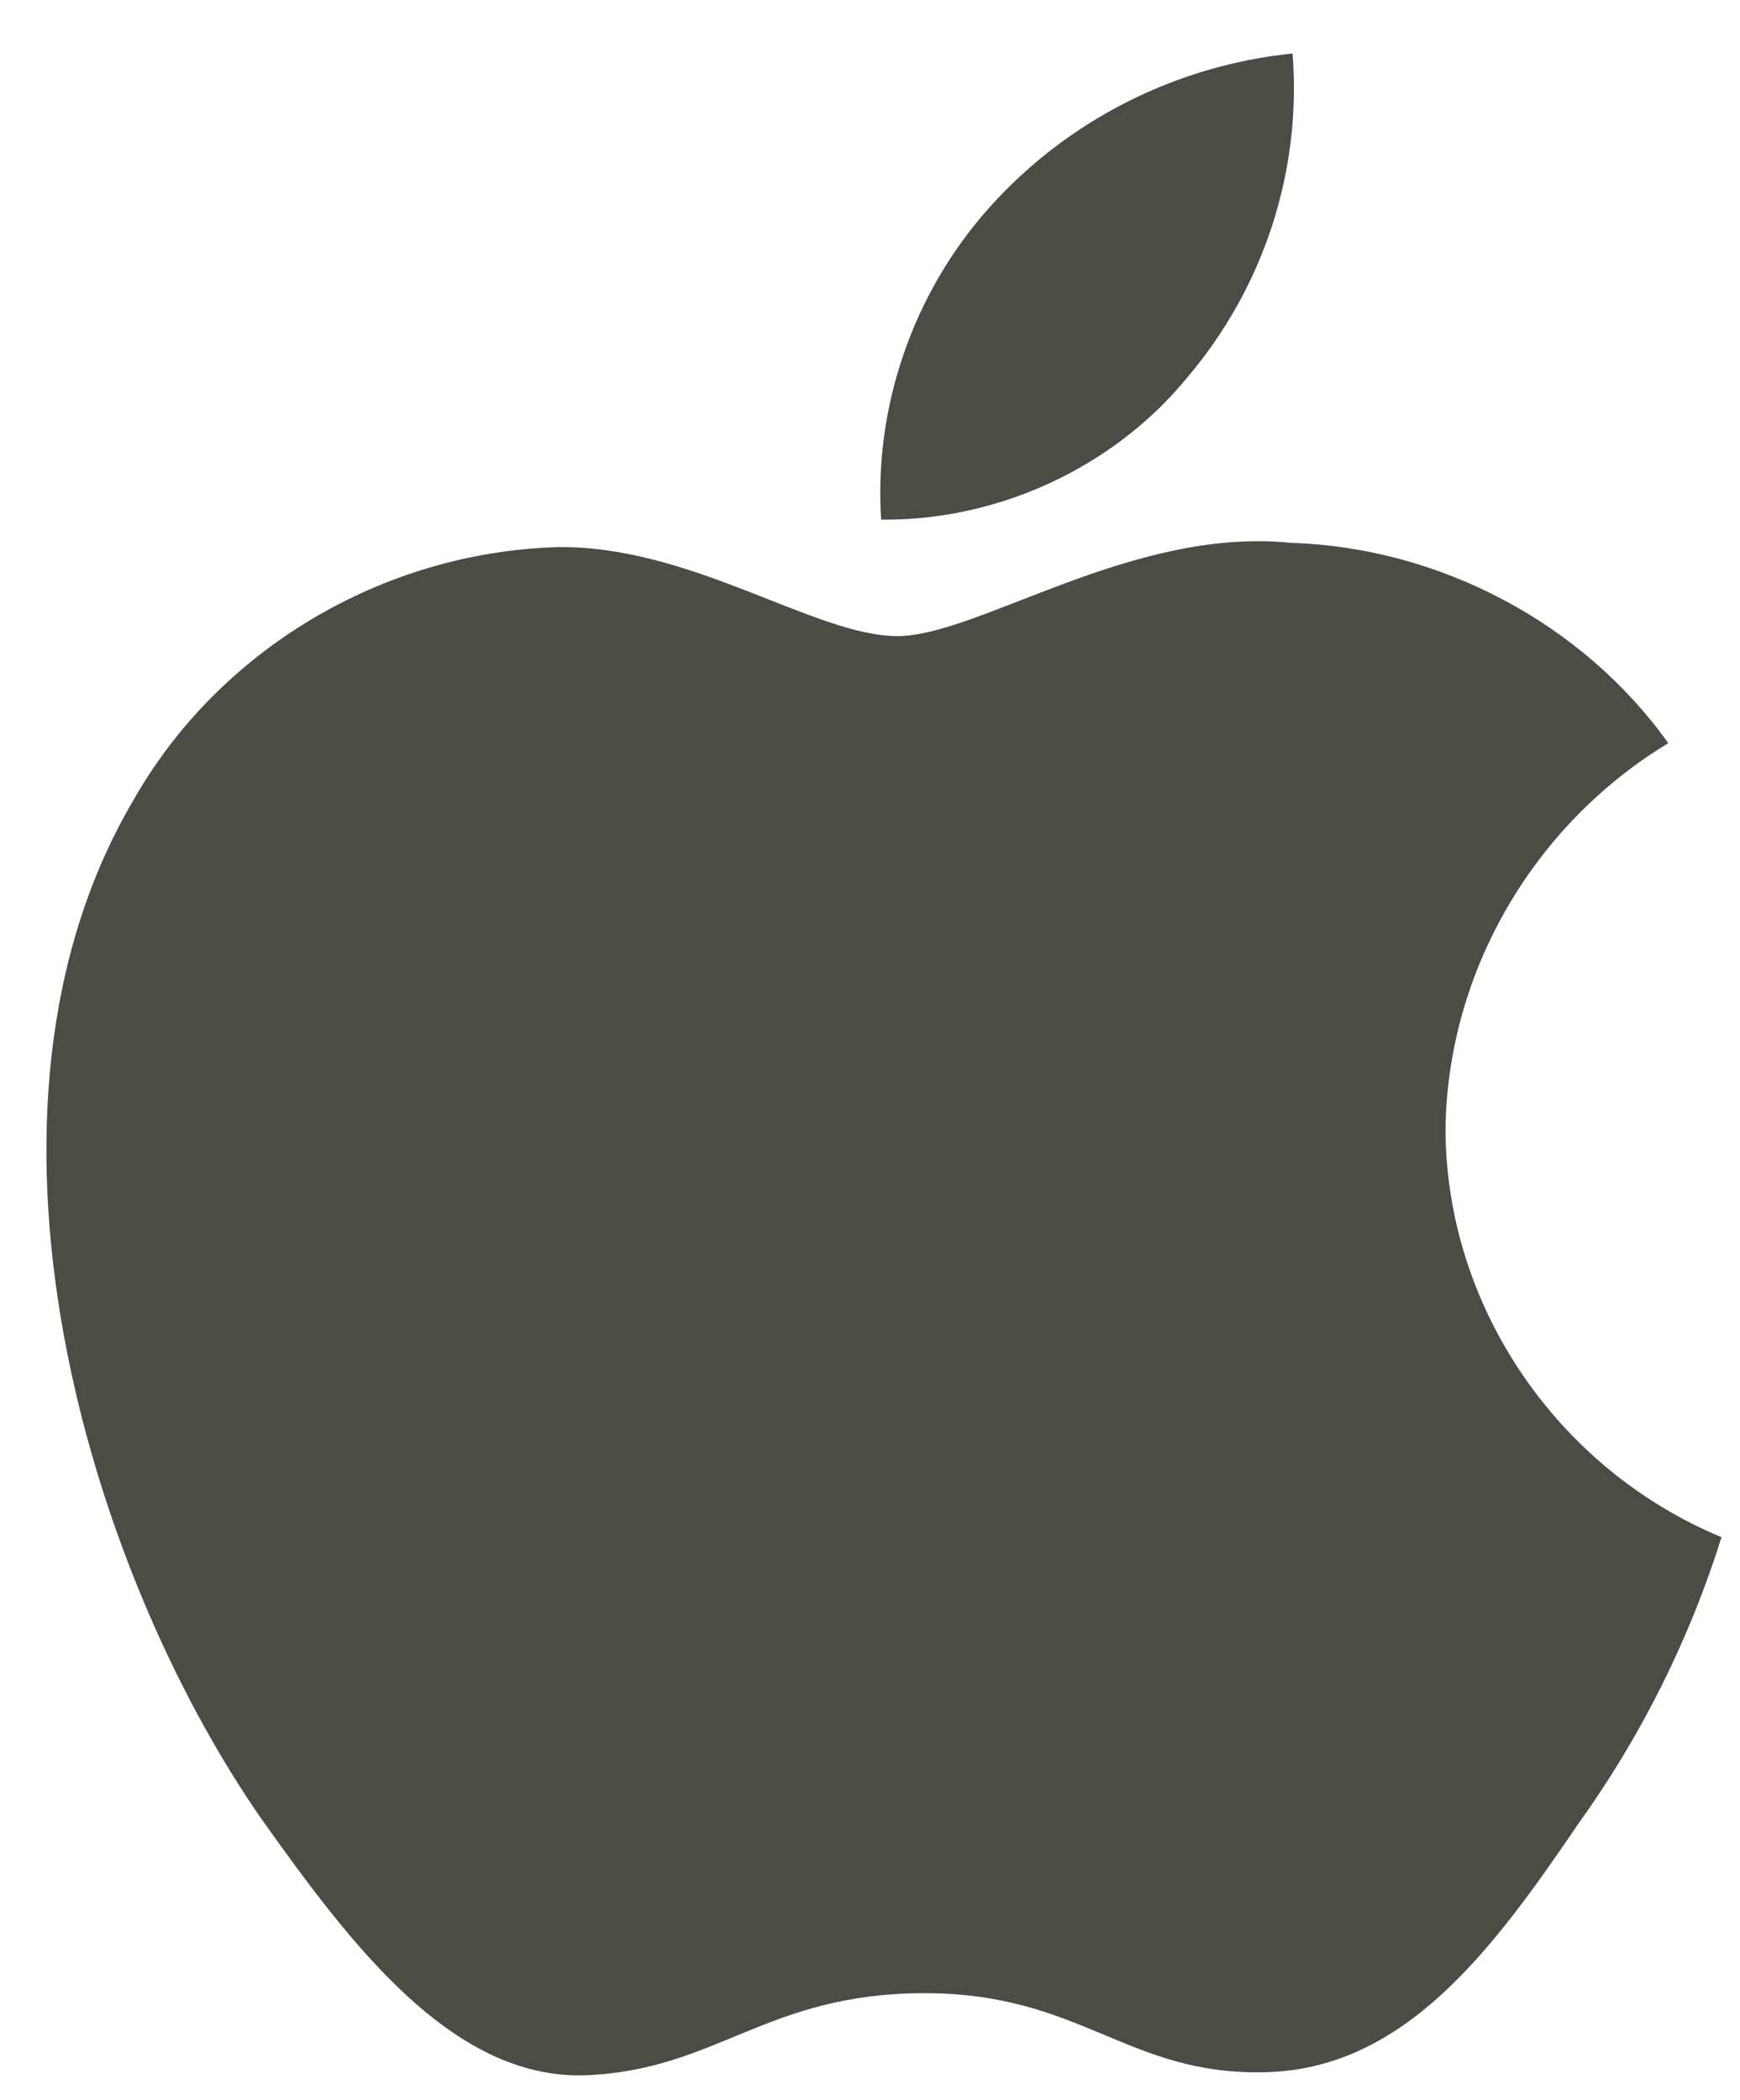
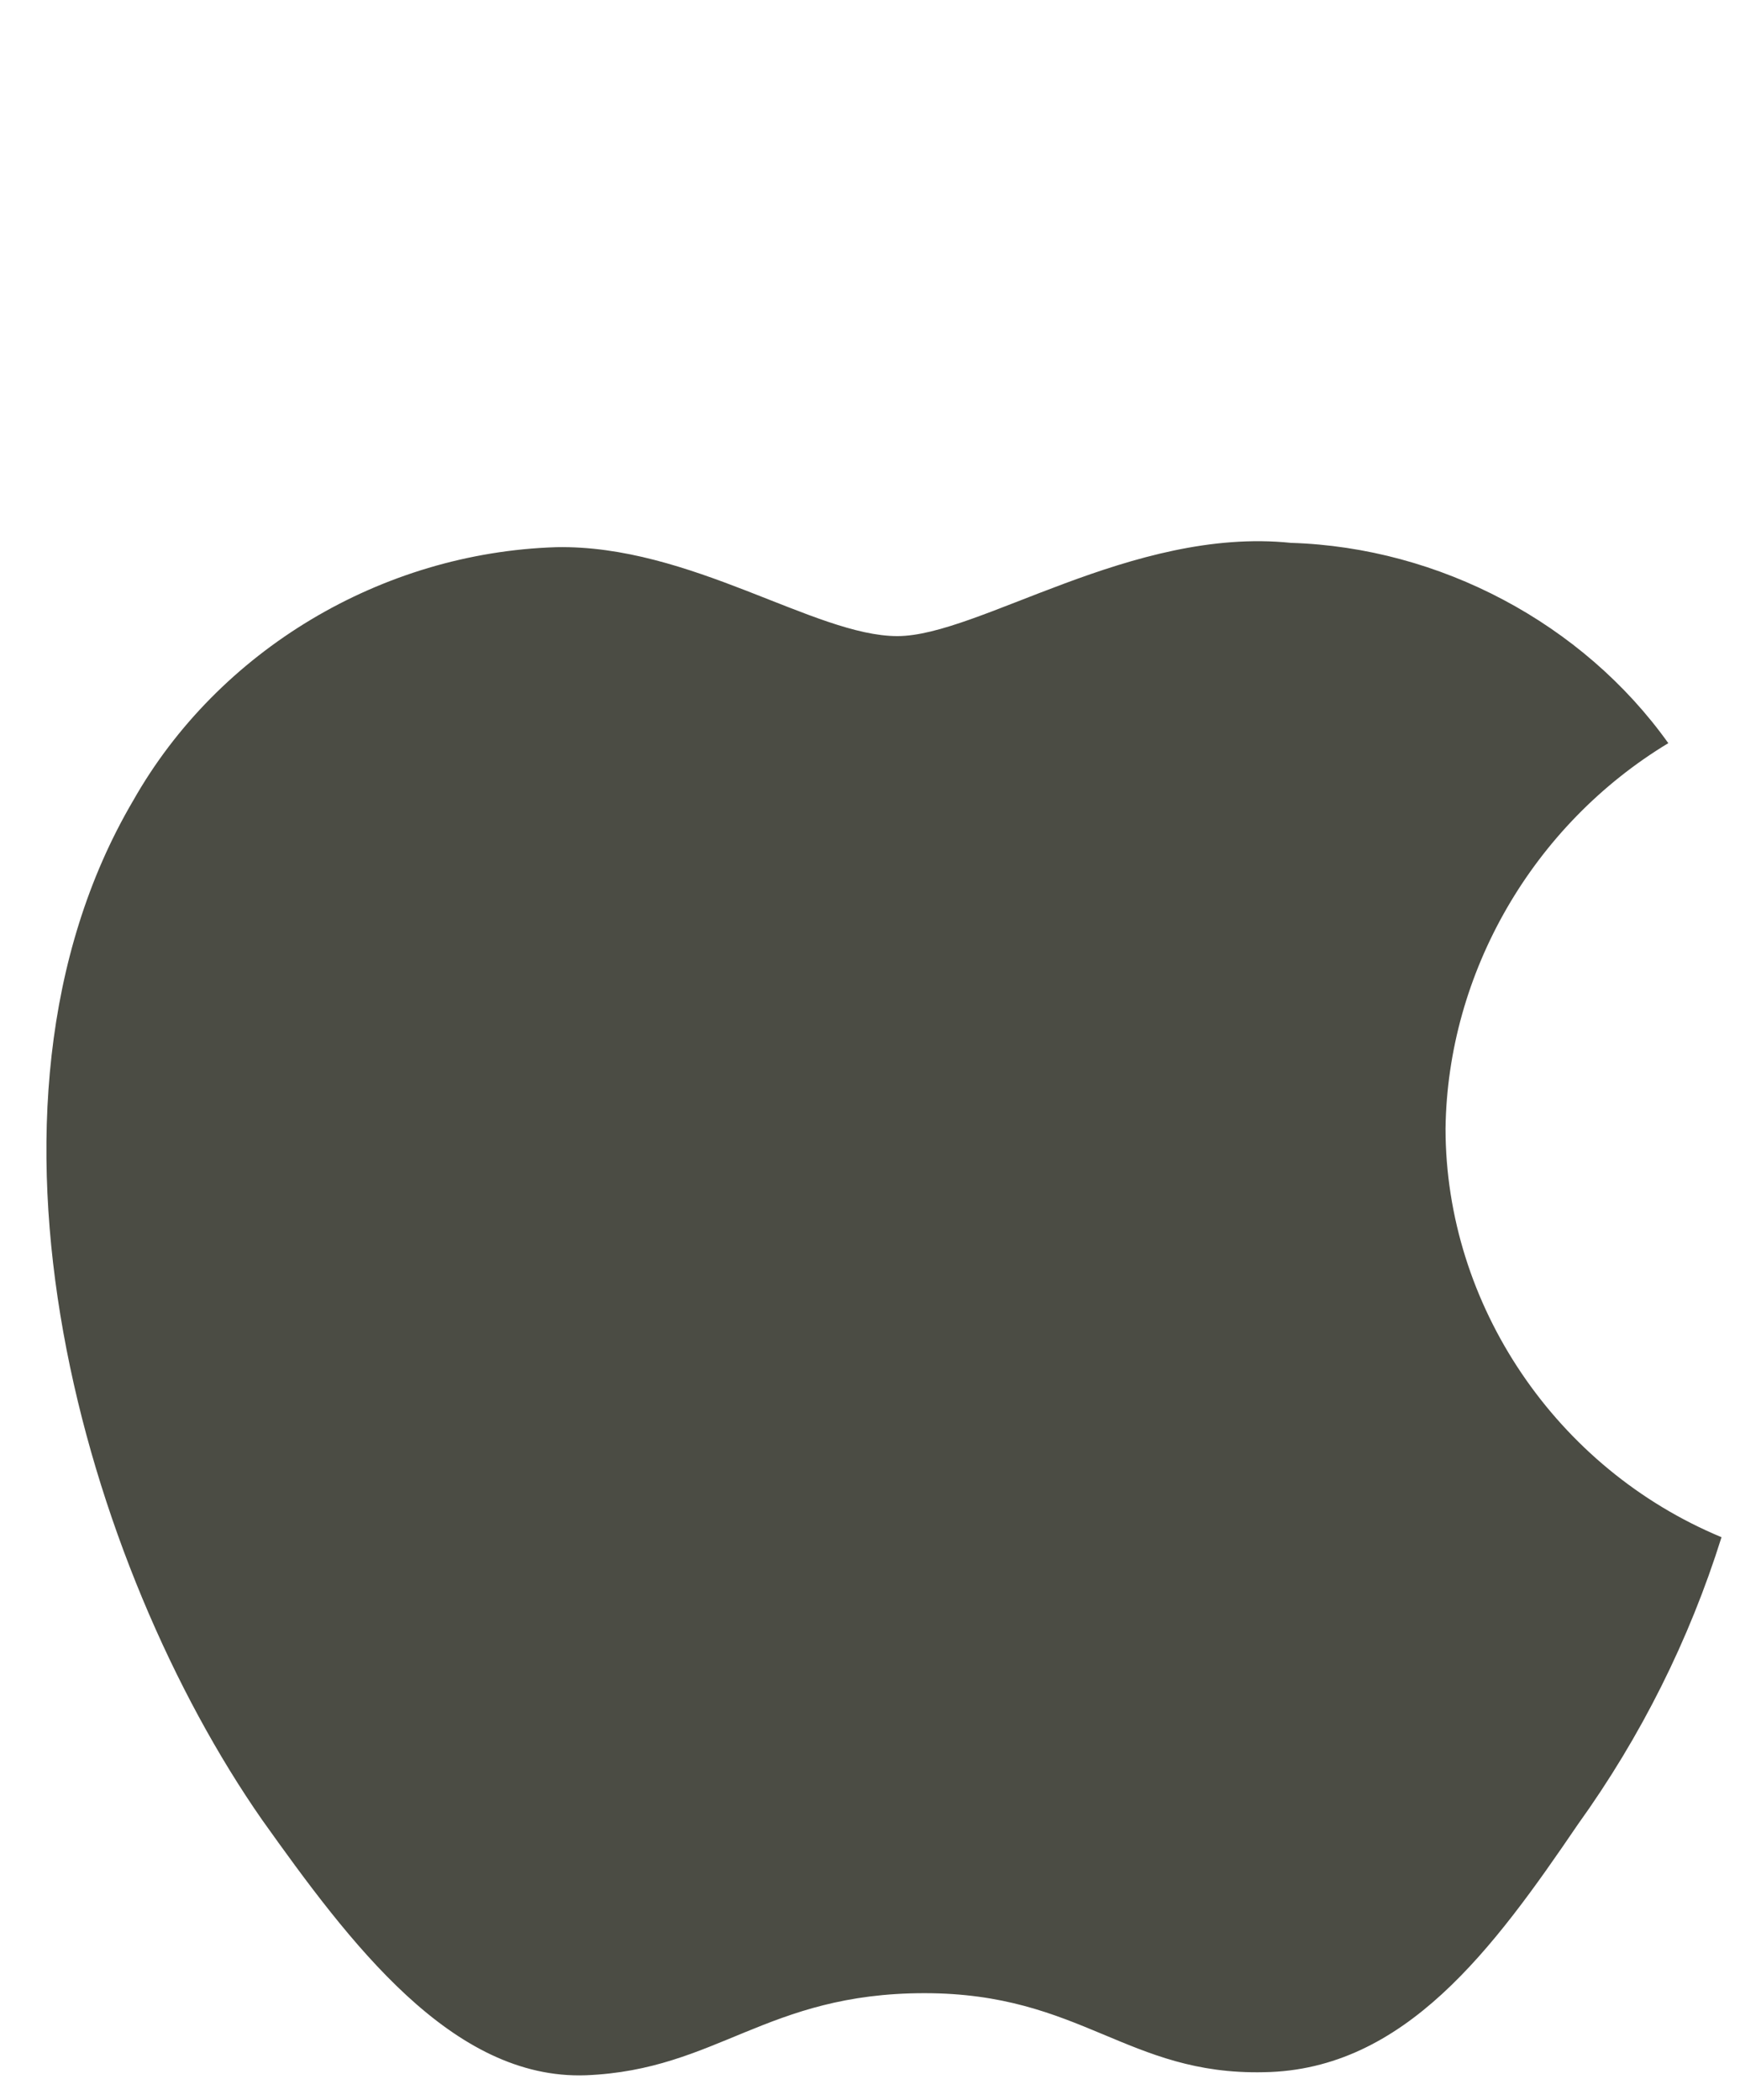
<svg xmlns="http://www.w3.org/2000/svg" width="29" height="35" viewBox="0 0 29 35" fill="none">
  <path d="M24.092 18.81C24.126 16.209 25.549 13.748 27.805 12.385C26.381 10.389 23.997 9.123 21.516 9.047C18.87 8.774 16.304 10.601 14.956 10.601C13.581 10.601 11.505 9.074 9.269 9.119C6.355 9.211 3.638 10.838 2.221 13.34C-0.827 18.521 1.446 26.136 4.366 30.325C5.826 32.376 7.533 34.666 9.767 34.585C11.953 34.496 12.769 33.217 15.408 33.217C18.022 33.217 18.788 34.585 21.067 34.534C23.412 34.496 24.89 32.474 26.299 30.403C27.349 28.942 28.156 27.327 28.692 25.618C25.936 24.473 24.095 21.749 24.092 18.81Z" fill="#4B4C44" />
-   <path d="M19.787 6.292C21.066 4.785 21.696 2.847 21.543 0.891C19.59 1.092 17.785 2.009 16.489 3.459C15.221 4.875 14.562 6.779 14.686 8.66C16.641 8.68 18.562 7.788 19.787 6.292Z" fill="#4B4C44" />
</svg>